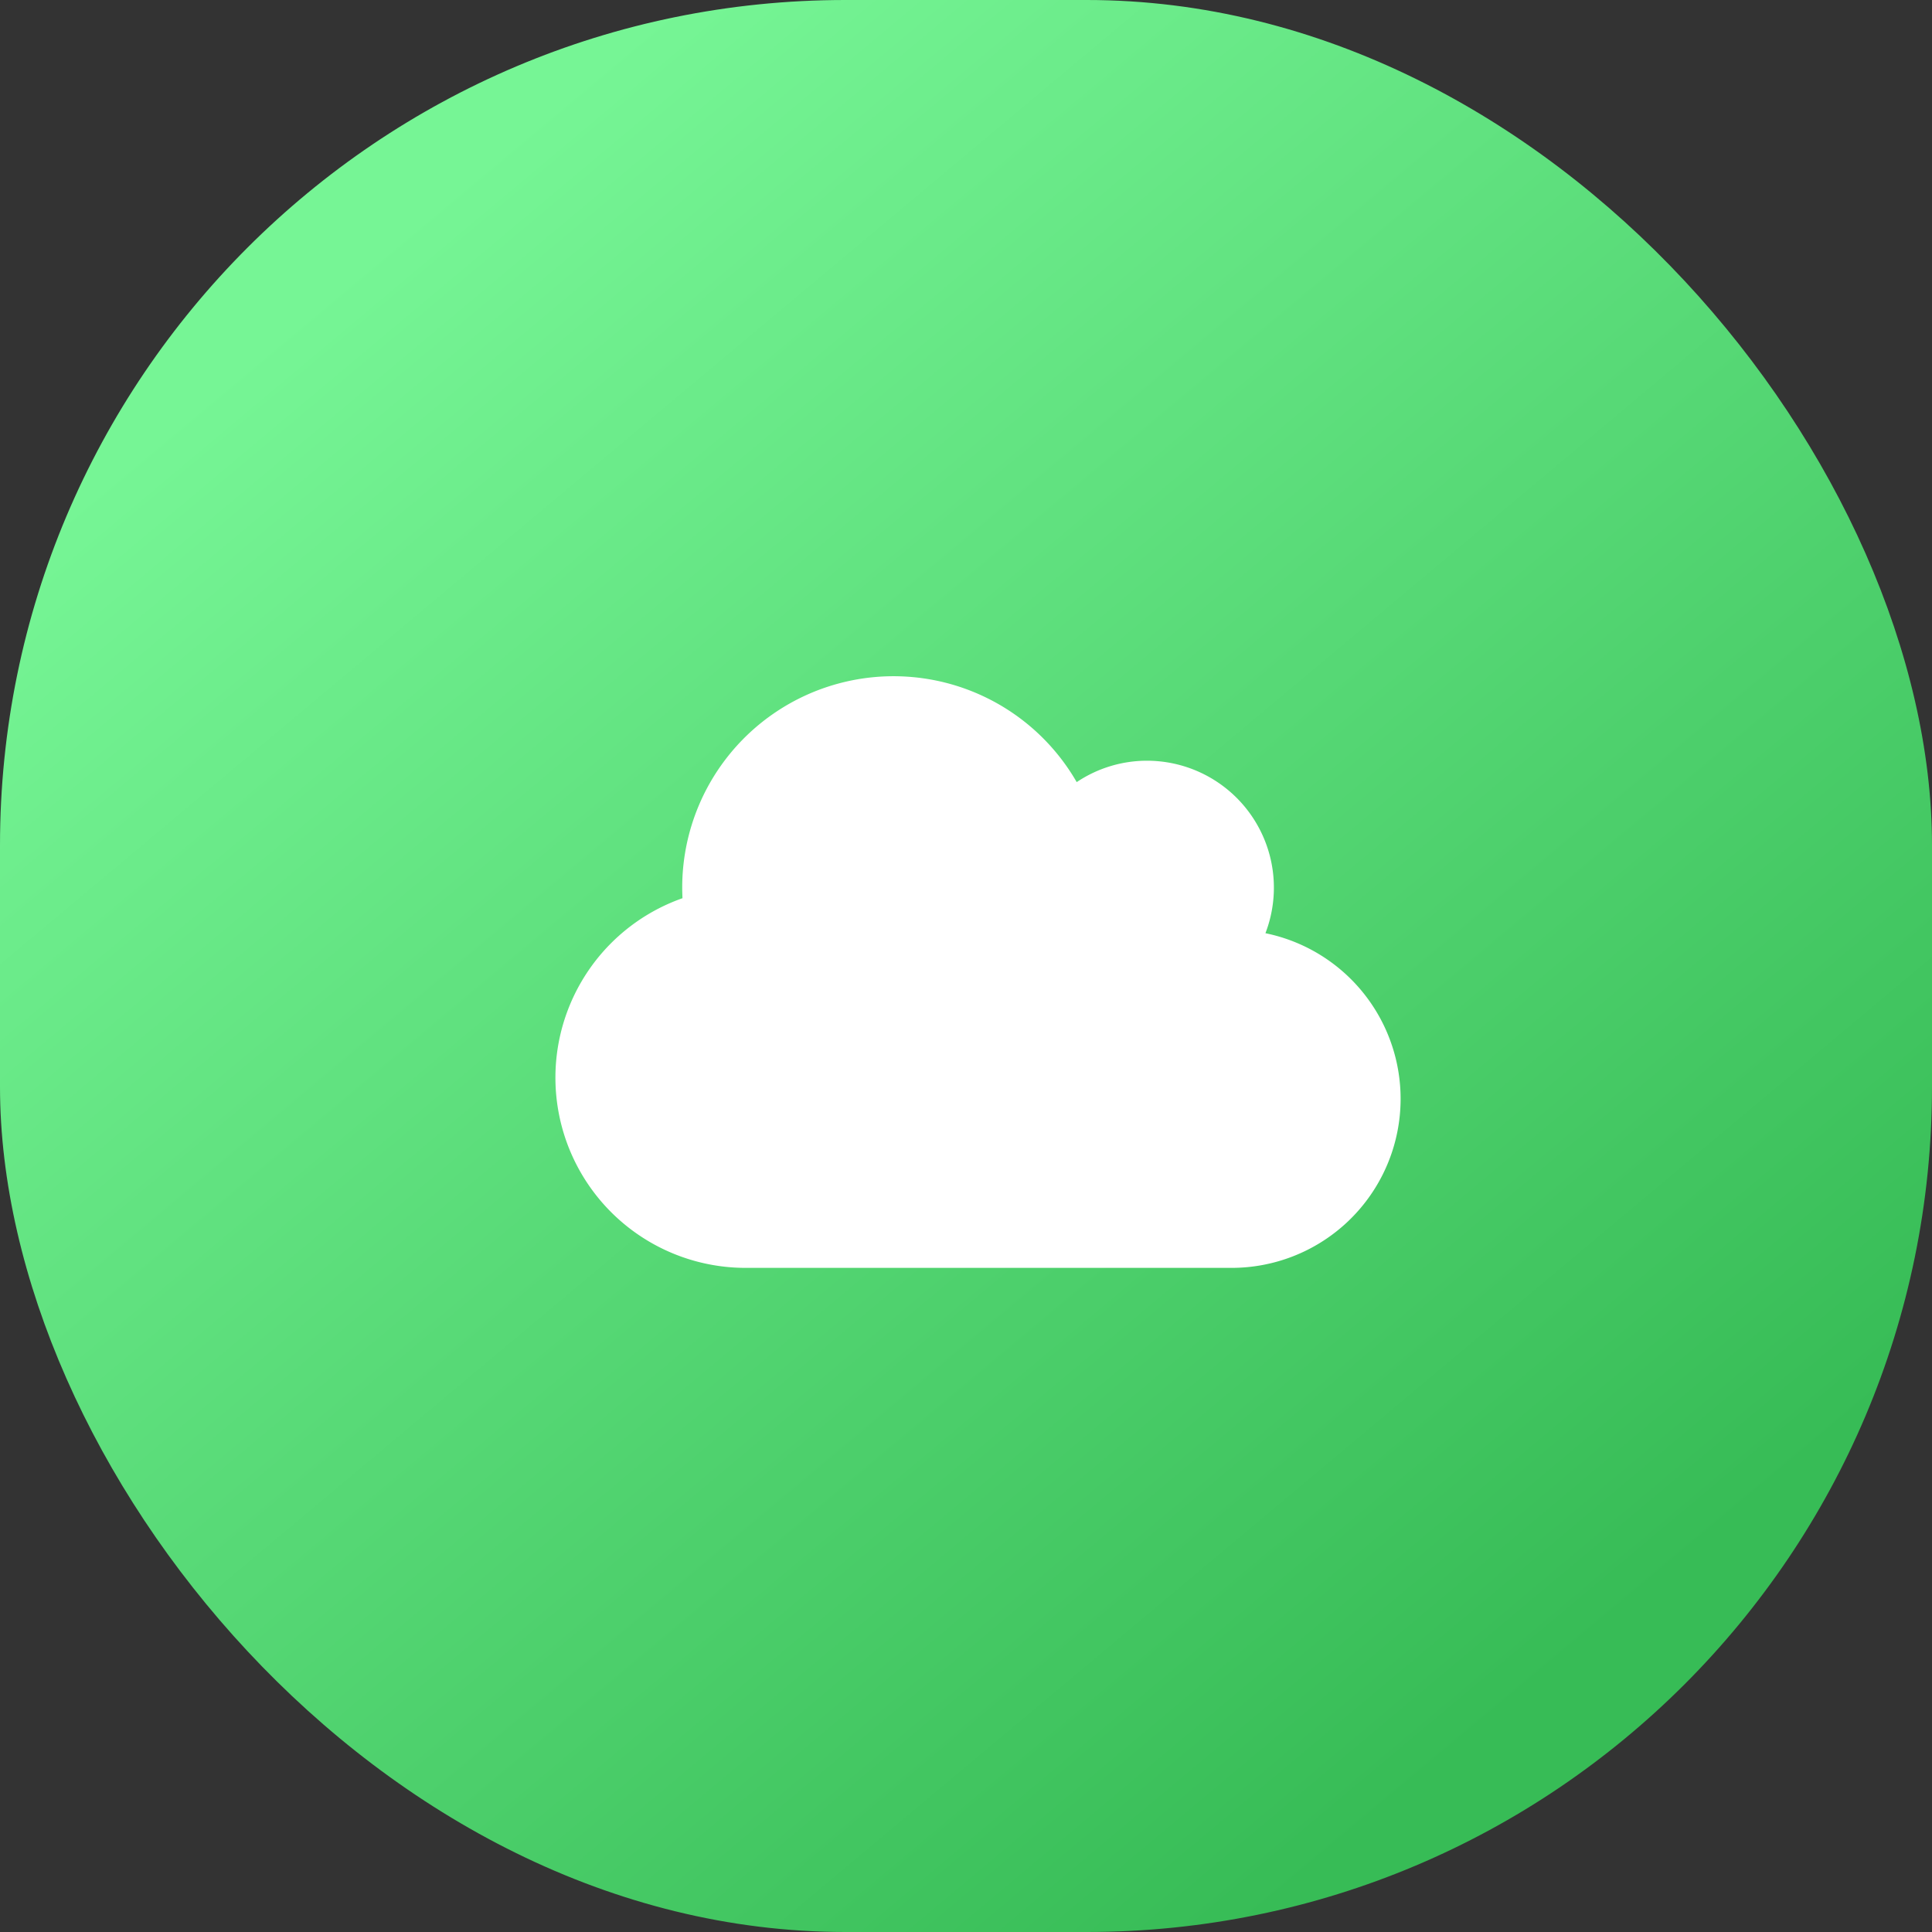
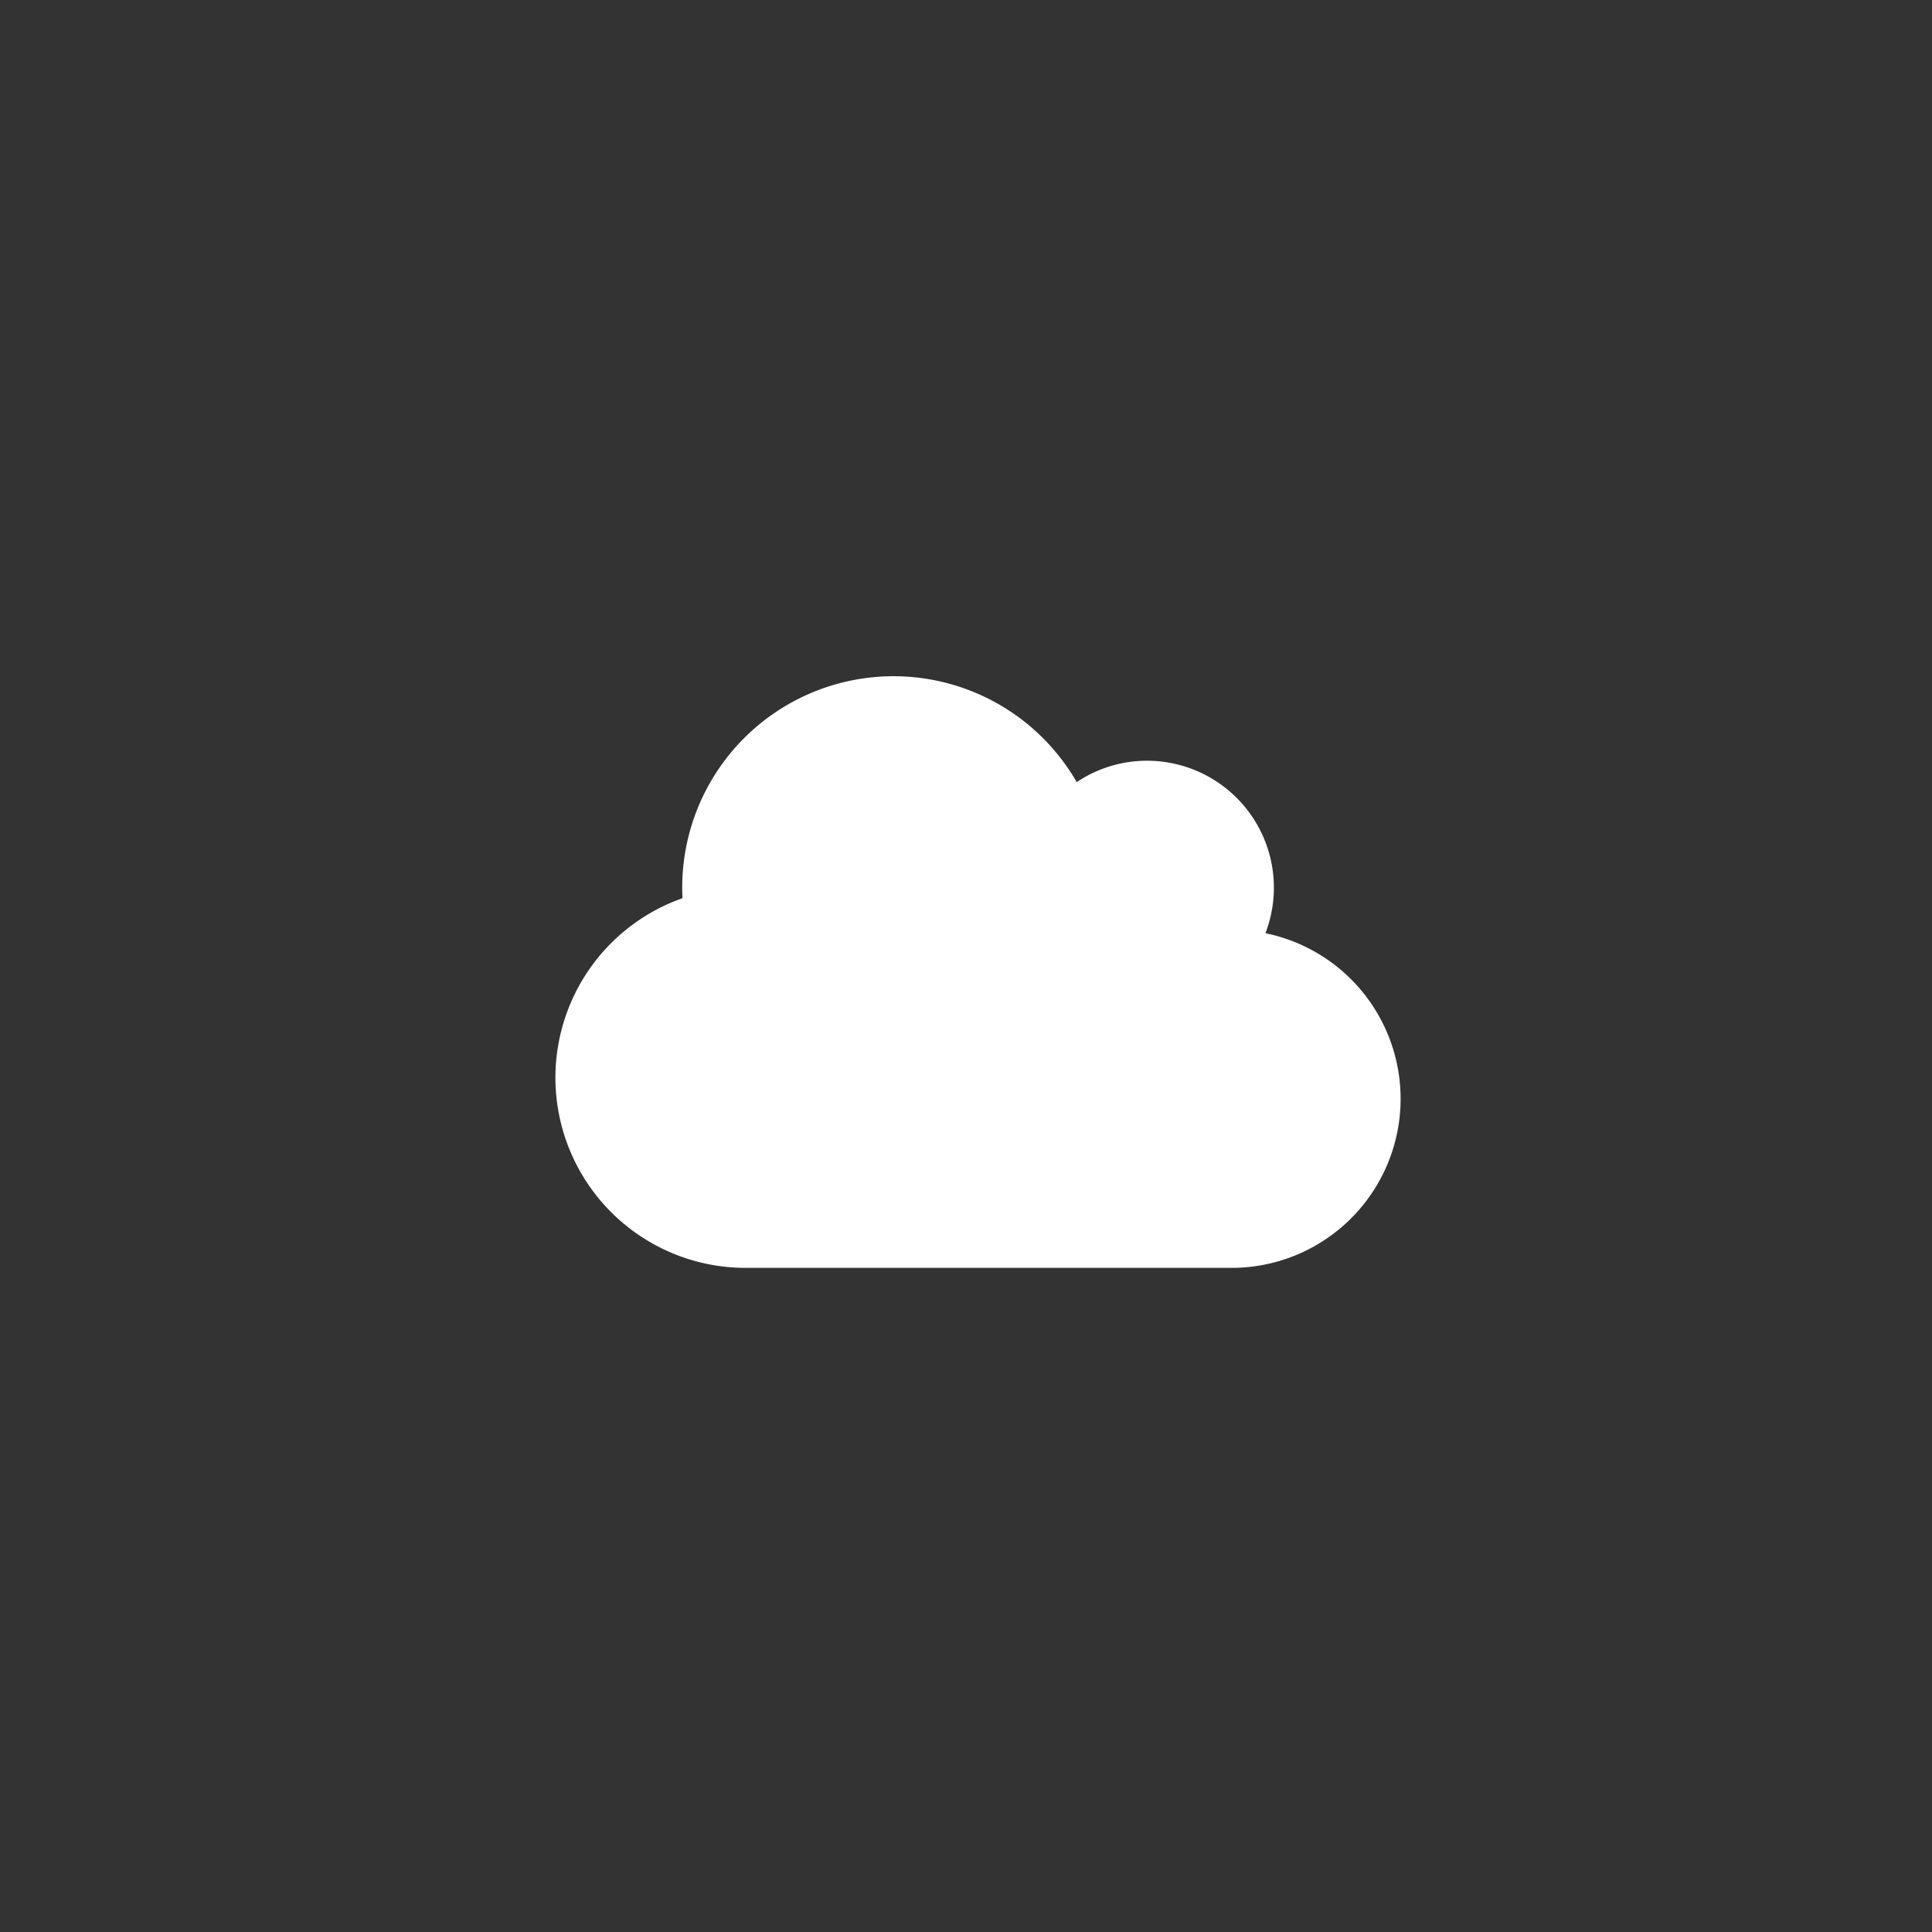
<svg xmlns="http://www.w3.org/2000/svg" width="80" height="80" viewBox="0 0 80 80">
  <rect x="0" y="0" width="80" height="80" fill="#333333" stroke="none" />
  <defs>
    <linearGradient id="linear-gradient" x1="0.193" y1="0.134" x2="0.804" y2="0.863" gradientUnits="objectBoundingBox">
      <stop offset="0" stop-color="#76f595" />
      <stop offset="1" stop-color="#37bc56" />
    </linearGradient>
  </defs>
  <g id="Group_2333" data-name="Group 2333" transform="translate(-459.742 -1350.742)">
-     <rect id="Rectangle_665" data-name="Rectangle 665" width="80" height="80" rx="35" transform="translate(459.742 1350.742)" fill="url(#linear-gradient)" />
    <path id="Icon_awesome-cloud" data-name="Icon awesome-cloud" d="M29.4,12.892A5.256,5.256,0,0,0,24.5,5.75a5.223,5.223,0,0,0-2.915.886A8.751,8.751,0,0,0,5.25,11c0,.148.005.3.011.443A7.877,7.877,0,0,0,7.875,26.75H28a7,7,0,0,0,1.4-13.858Z" transform="translate(482.741 1376.492)" fill="#fff" />
  </g>
</svg>